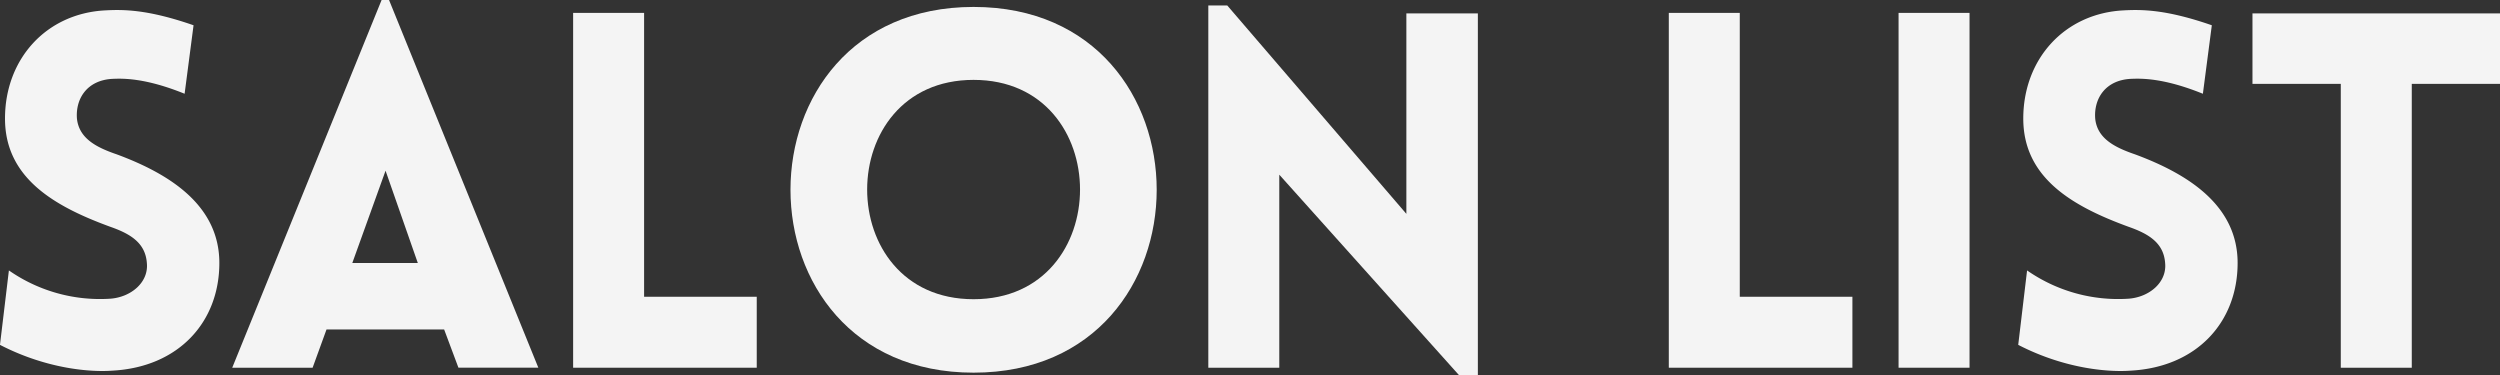
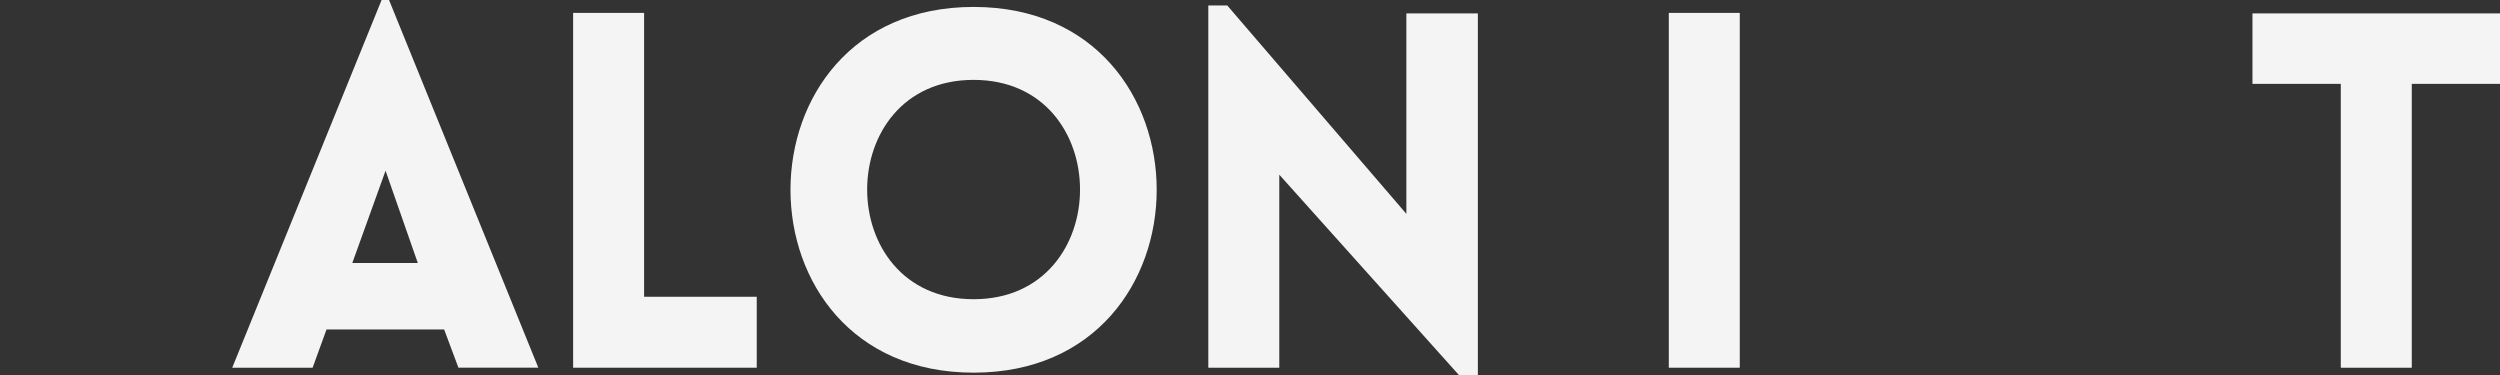
<svg xmlns="http://www.w3.org/2000/svg" viewBox="0 0 1188.95 178.41">
  <rect x="0" y="0" width="1188.95" height="178.41" fill="#333333" stroke="none" />
  <defs>
    <style>.cls-1{fill:none;}.cls-2{clip-path:url(#clip-path);}.cls-3{fill:#f4f4f4;}</style>
    <clipPath id="clip-path" transform="translate(-61.77 -14.12)">
      <rect class="cls-1" width="1300" height="217.5" />
    </clipPath>
  </defs>
  <title>Asset 16</title>
  <g id="Layer_2" data-name="Layer 2">
    <g id="design">
      <g class="cls-2">
-         <path class="cls-3" d="M66,142.73a75.75,75.75,0,0,0,48.15,13.45c9.91-.7,18.4-7.78,17.46-17-.71-9.67-8-13.92-17.46-17.23-26.44-9.67-50-23.12-50-51.44s19.58-50,47.67-51.45c8.73-.47,20.29-.47,42,7.08l-4.25,32.57c-18.64-7.55-29.26-7.32-34.45-7.08-12,.71-17.46,9.44-16.76,18.88,1,9.44,9.21,13.69,18.88,17,26.2,9.68,48.85,24.78,48.85,51.68,0,28.08-19.35,49.56-51,51.21-9.44.71-30.44-.47-53.33-12.27Z" transform="translate(-61.77 -14.12)" />
        <path class="cls-3" d="M243.25,14.12h3.54l71,174.87h-38L273,170.82H217.05L210.44,189H172.21Zm17.22,125.07L245.13,95.3l-15.81,43.89Z" transform="translate(-61.77 -14.12)" />
        <path class="cls-3" d="M368.09,20.25v135h53.57V189H334.34V20.25Z" transform="translate(-61.77 -14.12)" />
        <path class="cls-3" d="M524.79,17.42c116.11,0,116.11,173.93,0,173.93S408.68,17.42,524.79,17.42Zm0,34.69c-67.49,0-67.49,104.31,0,104.31S592.29,52.11,524.79,52.11Z" transform="translate(-61.77 -14.12)" />
        <path class="cls-3" d="M670.17,189H636.42V16.71h9l85.19,99.12V20.49h34v172h-9L670.17,97.19Z" transform="translate(-61.77 -14.12)" />
-         <path class="cls-3" d="M889.17,20.25v135h53.57V189H855.42V20.25Z" transform="translate(-61.77 -14.12)" />
-         <path class="cls-3" d="M964.69,189V20.25h33.75V189Z" transform="translate(-61.77 -14.12)" />
-         <path class="cls-3" d="M1025.81,142.73A75.73,75.73,0,0,0,1074,156.18c9.91-.7,18.4-7.78,17.46-17-.71-9.67-8-13.92-17.46-17.23-26.44-9.67-50-23.12-50-51.44s19.59-50,47.67-51.45c8.74-.47,20.3-.47,42,7.08l-4.25,32.57c-18.64-7.55-29.26-7.32-34.45-7.08-12,.71-17.46,9.44-16.76,18.88.95,9.44,9.21,13.69,18.88,17,26.2,9.68,48.85,24.78,48.85,51.68,0,28.08-19.35,49.56-51,51.21-9.44.71-30.44-.47-53.34-12.27Z" transform="translate(-61.77 -14.12)" />
+         <path class="cls-3" d="M889.17,20.25v135V189H855.42V20.25Z" transform="translate(-61.77 -14.12)" />
        <path class="cls-3" d="M1175,189V54h-42V20.49h117.76V54h-42V189Z" transform="translate(-61.77 -14.12)" />
      </g>
    </g>
  </g>
</svg>